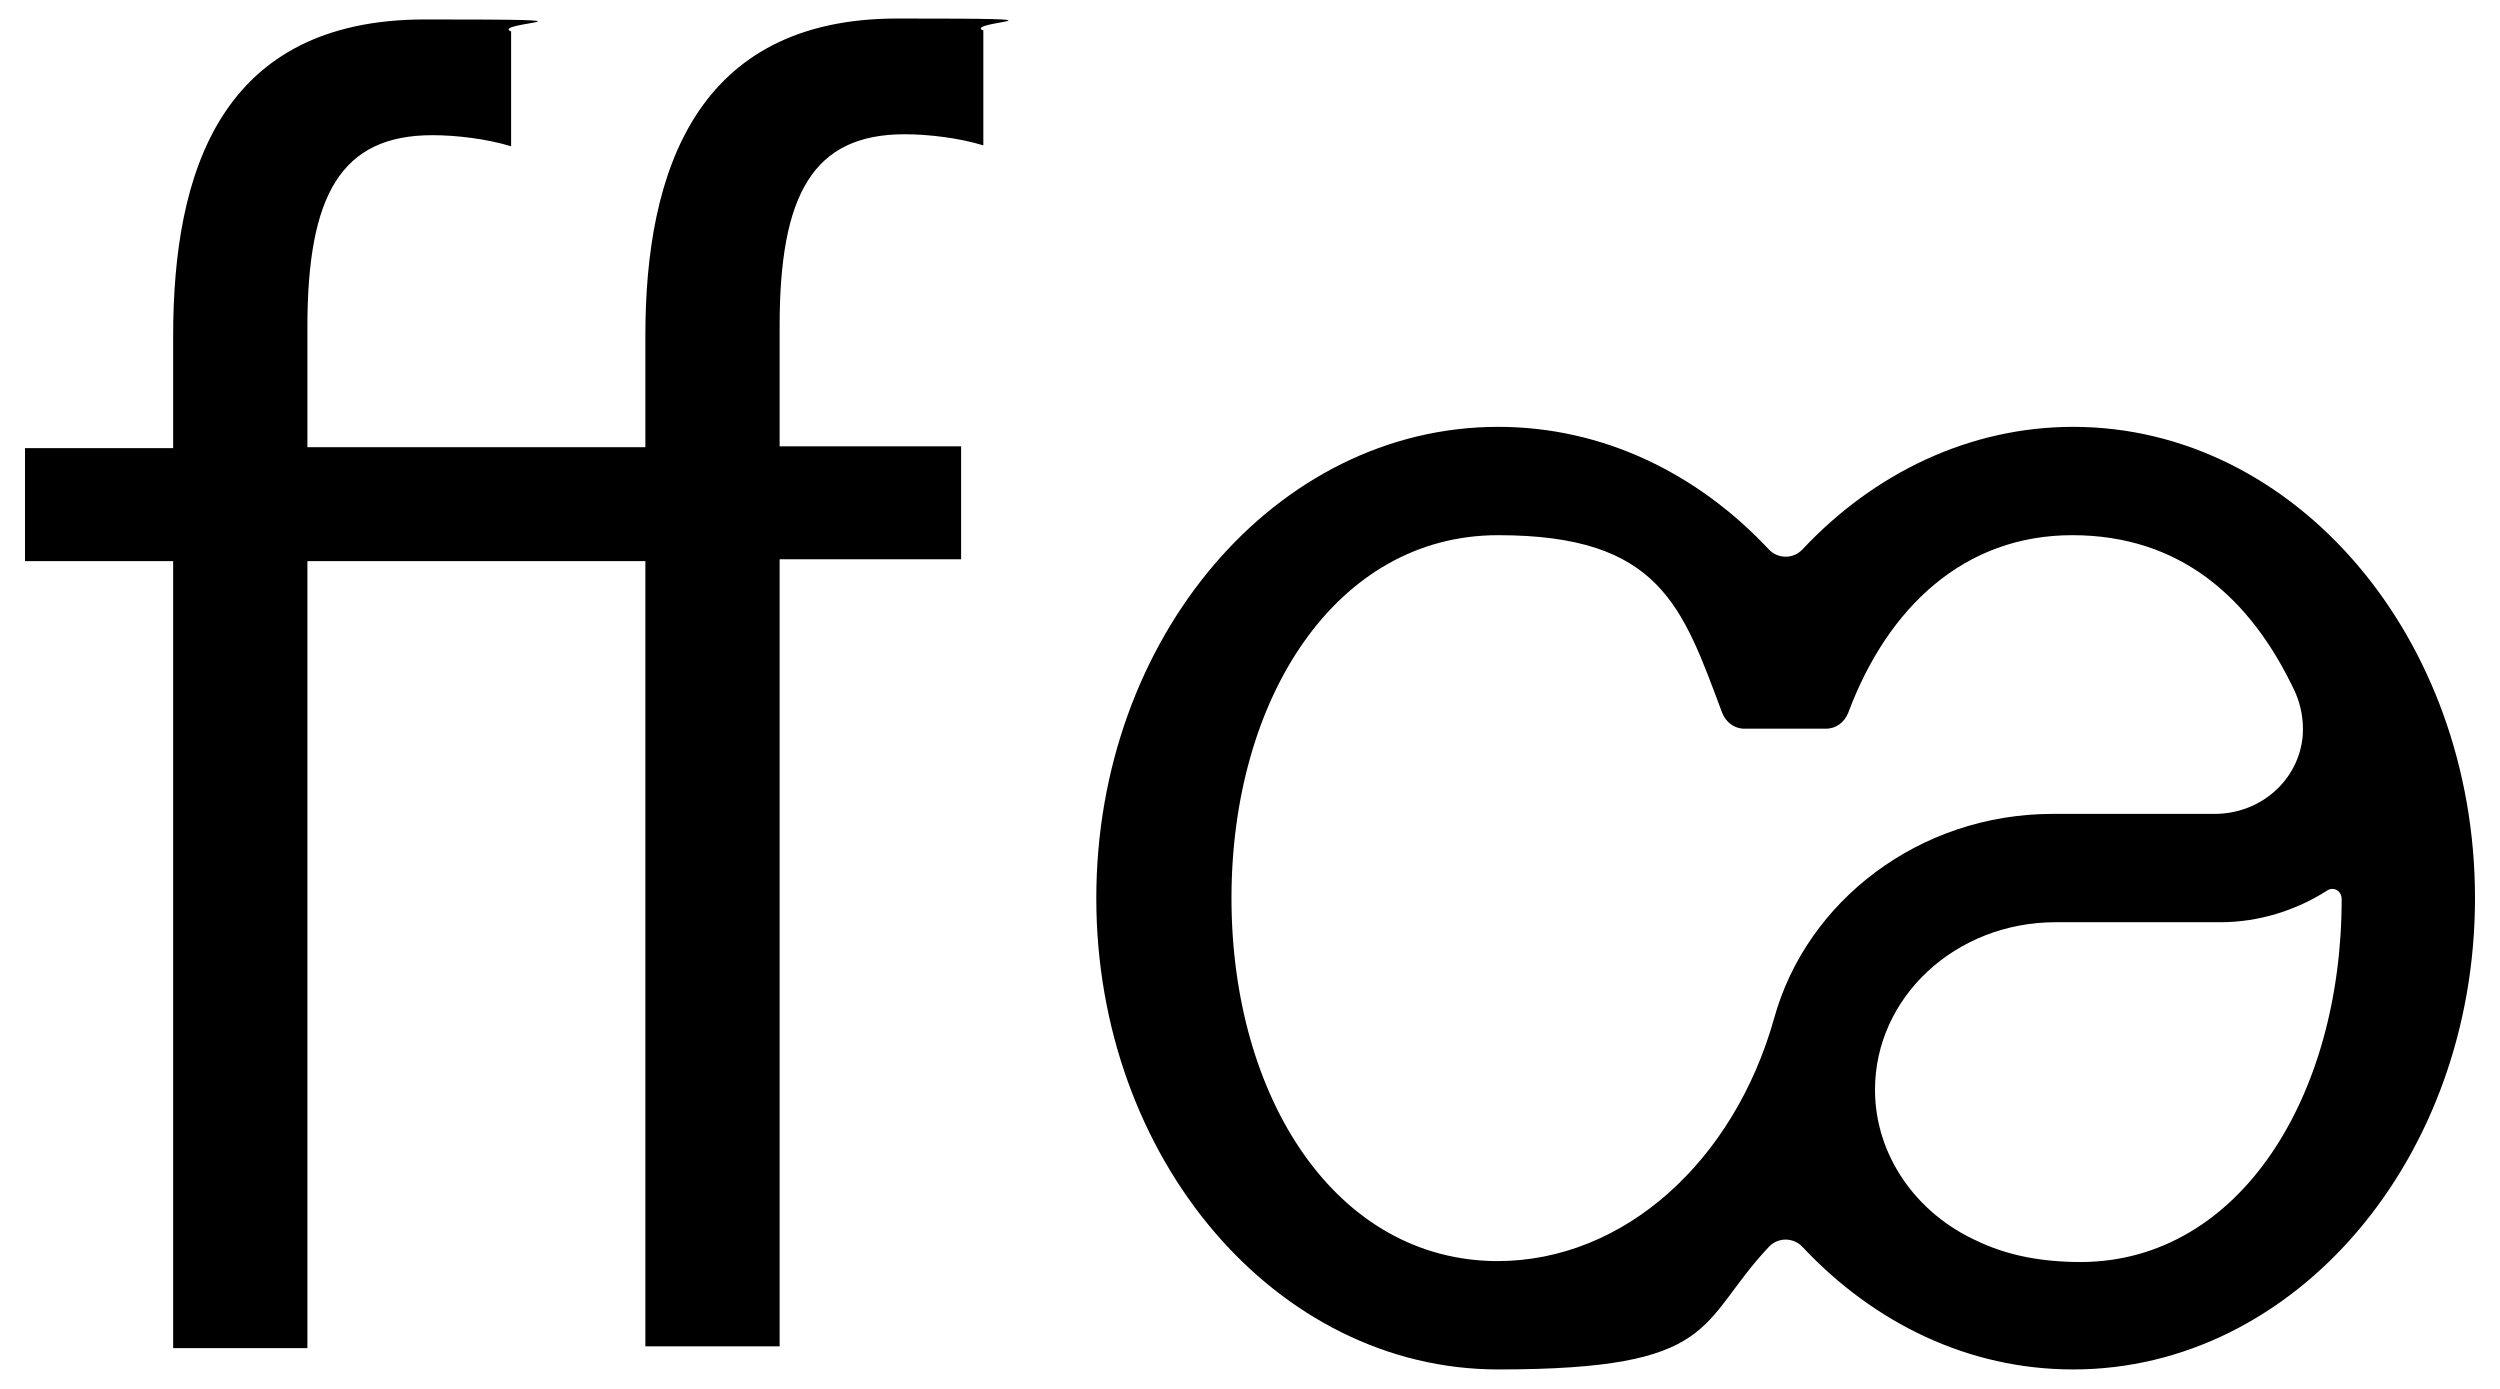
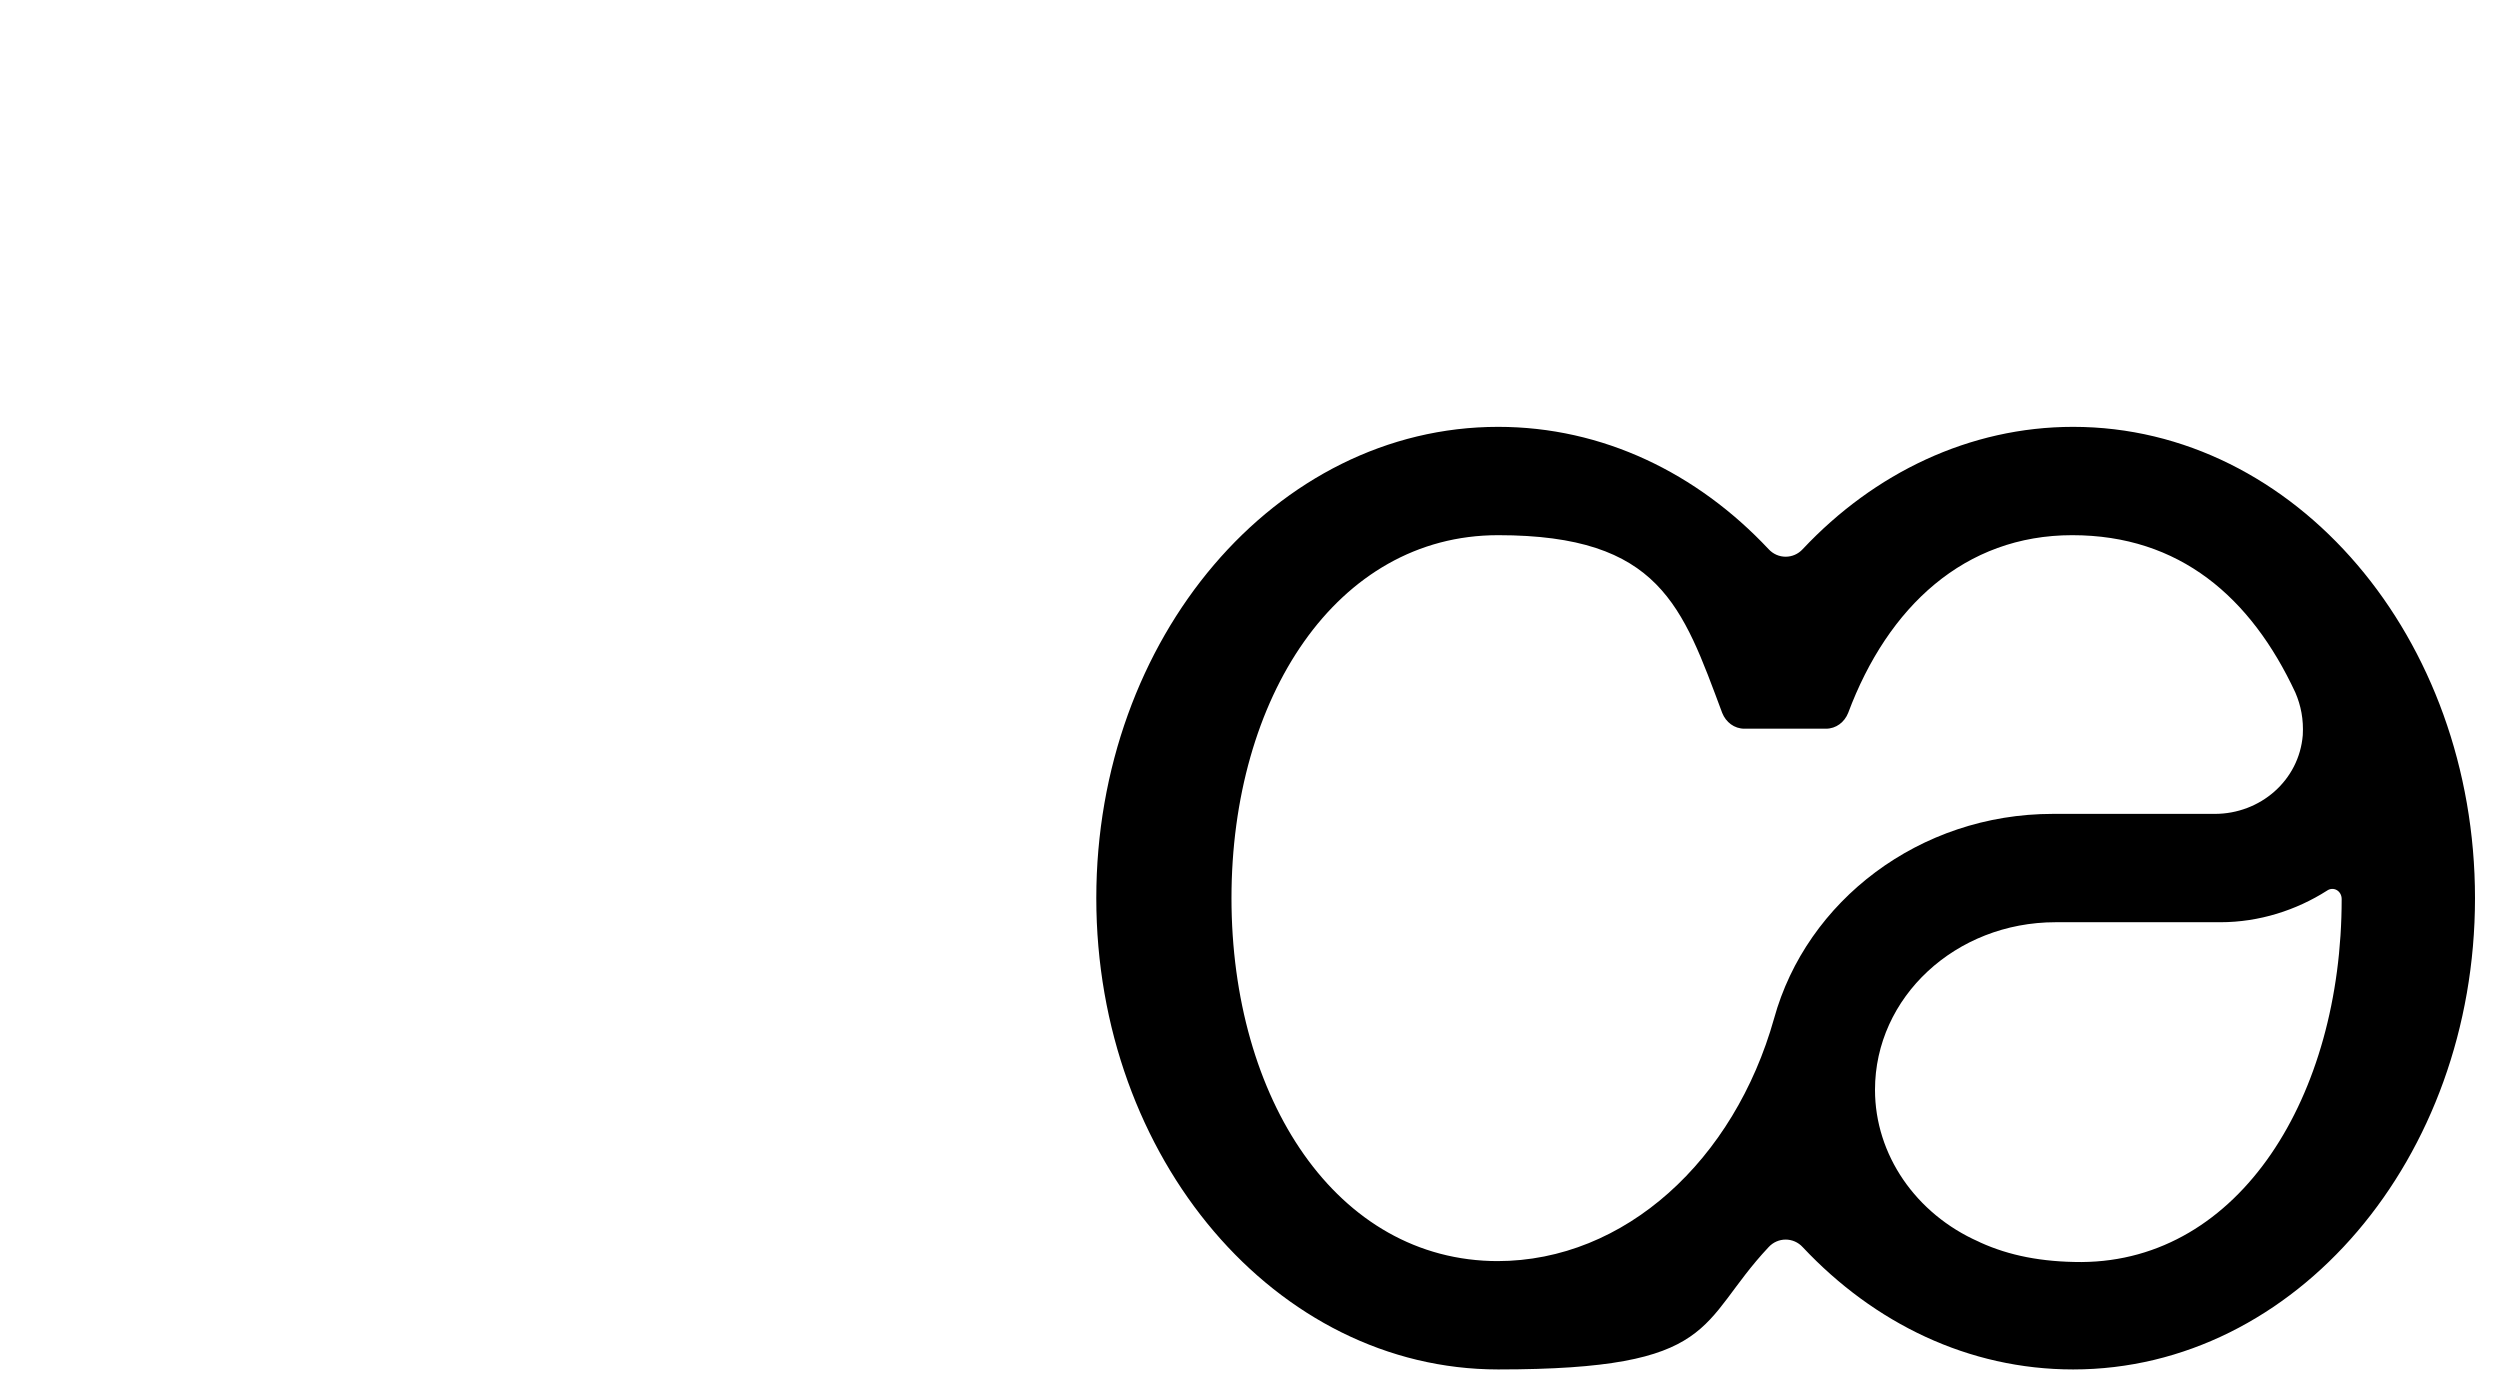
<svg xmlns="http://www.w3.org/2000/svg" version="1.1" viewBox="0 0 270 150">
  <g>
    <g id="Layer_3">
      <g>
        <path d="M161.8,136.2c-17.5,0-28.8-17.6-28.8-39.2s11.3-39.2,28.8-39.2,19.9,7.7,24.2,19.2c.4,1,1.3,1.7,2.4,1.7h8.8c1.1,0,2-.7,2.4-1.7,4.3-11.5,12.6-19.2,24.2-19.2s19.3,6.7,24.1,17c.6,1.4.9,2.9.8,4.6-.4,4.9-4.6,8.5-9.5,8.5h-17.5c-14.4,0-26.6,9.4-30.1,22.1-4.3,15.3-16.1,26.2-29.9,26.2M213.7,134.1c-6.8-3-11.2-9.4-11.2-16.4,0-10,8.7-18.1,19.5-18.1h17.8c4.2,0,8.2-1.3,11.5-3.4.7-.5,1.6,0,1.6.9h0c0,21.3-11,39.1-28.1,39.2-4.3,0-7.8-.7-10.9-2.1M223.9,46.1c-11.2,0-21.5,5-29.2,13.2-1,1.1-2.7,1.1-3.7,0-7.7-8.2-17.9-13.2-29.2-13.2-24,0-43.4,22.8-43.4,50.9s19.4,50.9,43.4,50.9,21.5-5,29.2-13.2c1-1.1,2.7-1.1,3.7,0,7.7,8.2,17.9,13.2,29.2,13.2,24,0,43.4-22.8,43.4-50.9s-19.4-50.9-43.4-50.9" />
-         <path d="M33.2,60.6v85h-14.5V60.6H2.7v-12.2h16v-12.1c0-17.7,5.1-34.2,27.2-34.2s6.9.3,9.3,1.3v12.4c-2.6-.8-5.9-1.2-8.5-1.2-9.9,0-13.5,6.5-13.5,20.7v13h36.5v-12.1c0-17.7,5.5-34.2,27.2-34.2s6.9.3,9.3,1.3v12.4c-2.6-.8-5.9-1.2-8.5-1.2-9.9,0-13.5,6.5-13.5,20.7v13h19.6v12.2h-19.6v85h-14.5V60.6h-36.5Z" />
      </g>
    </g>
  </g>
</svg>